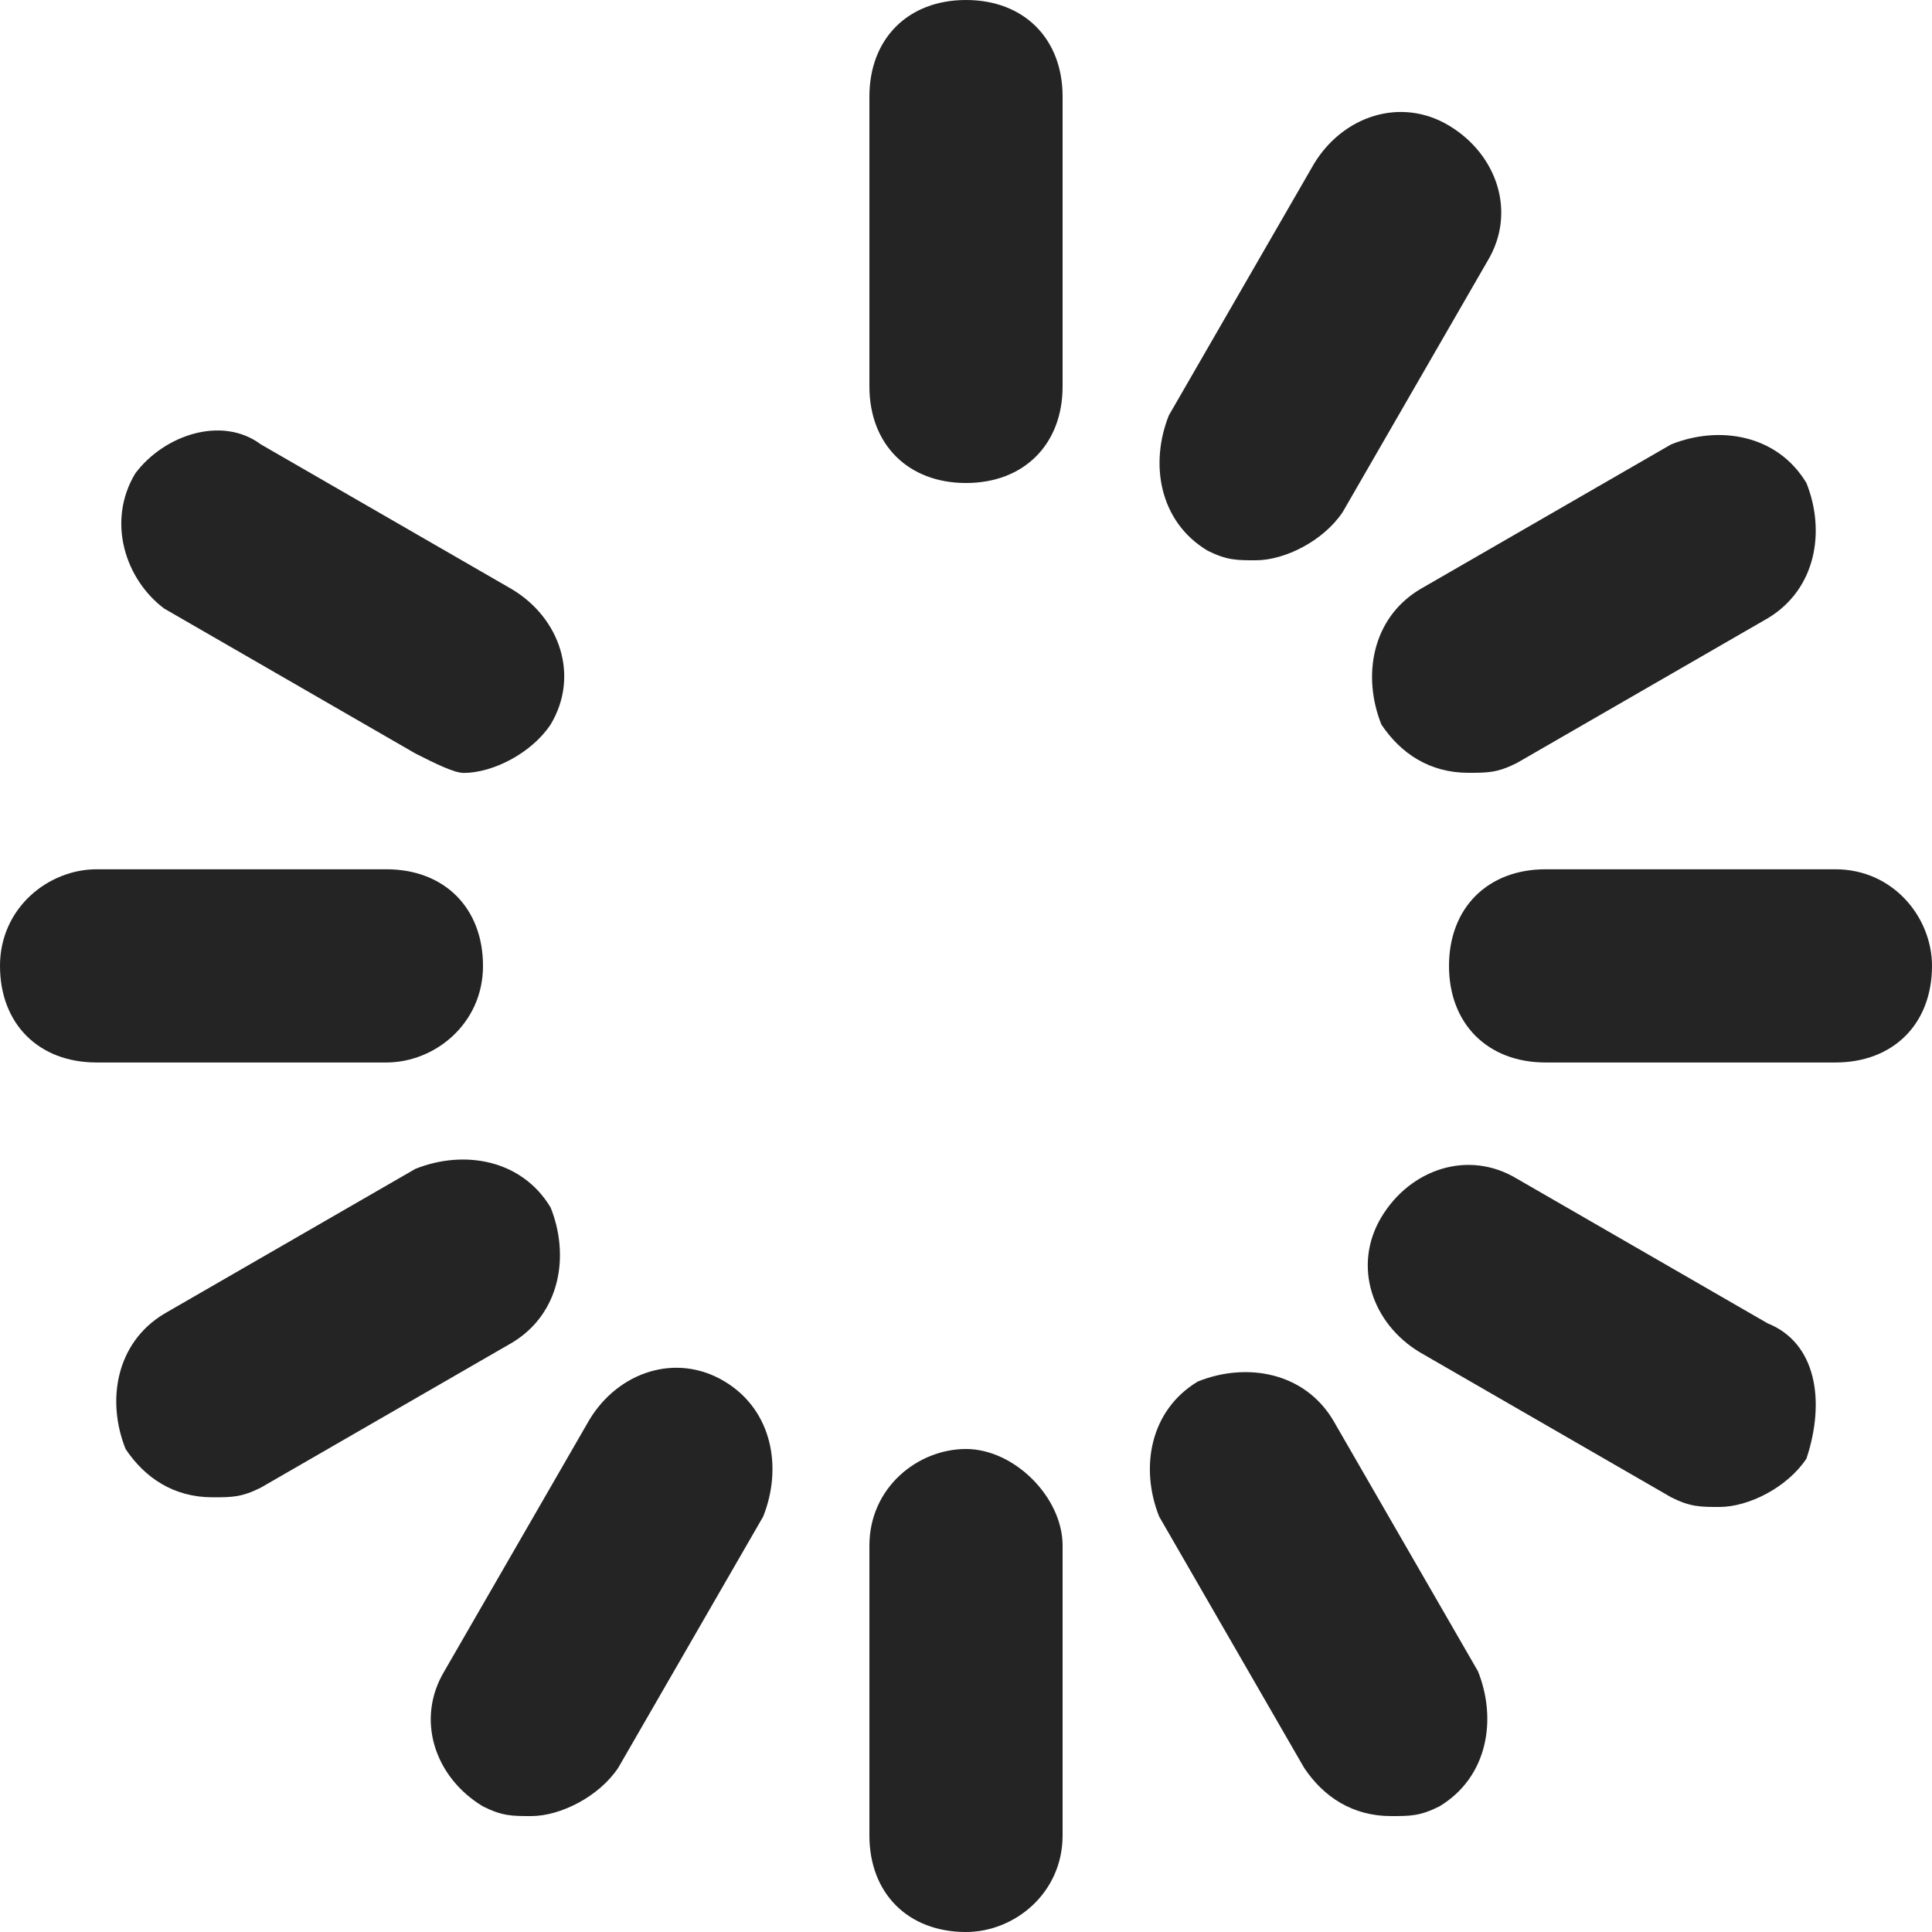
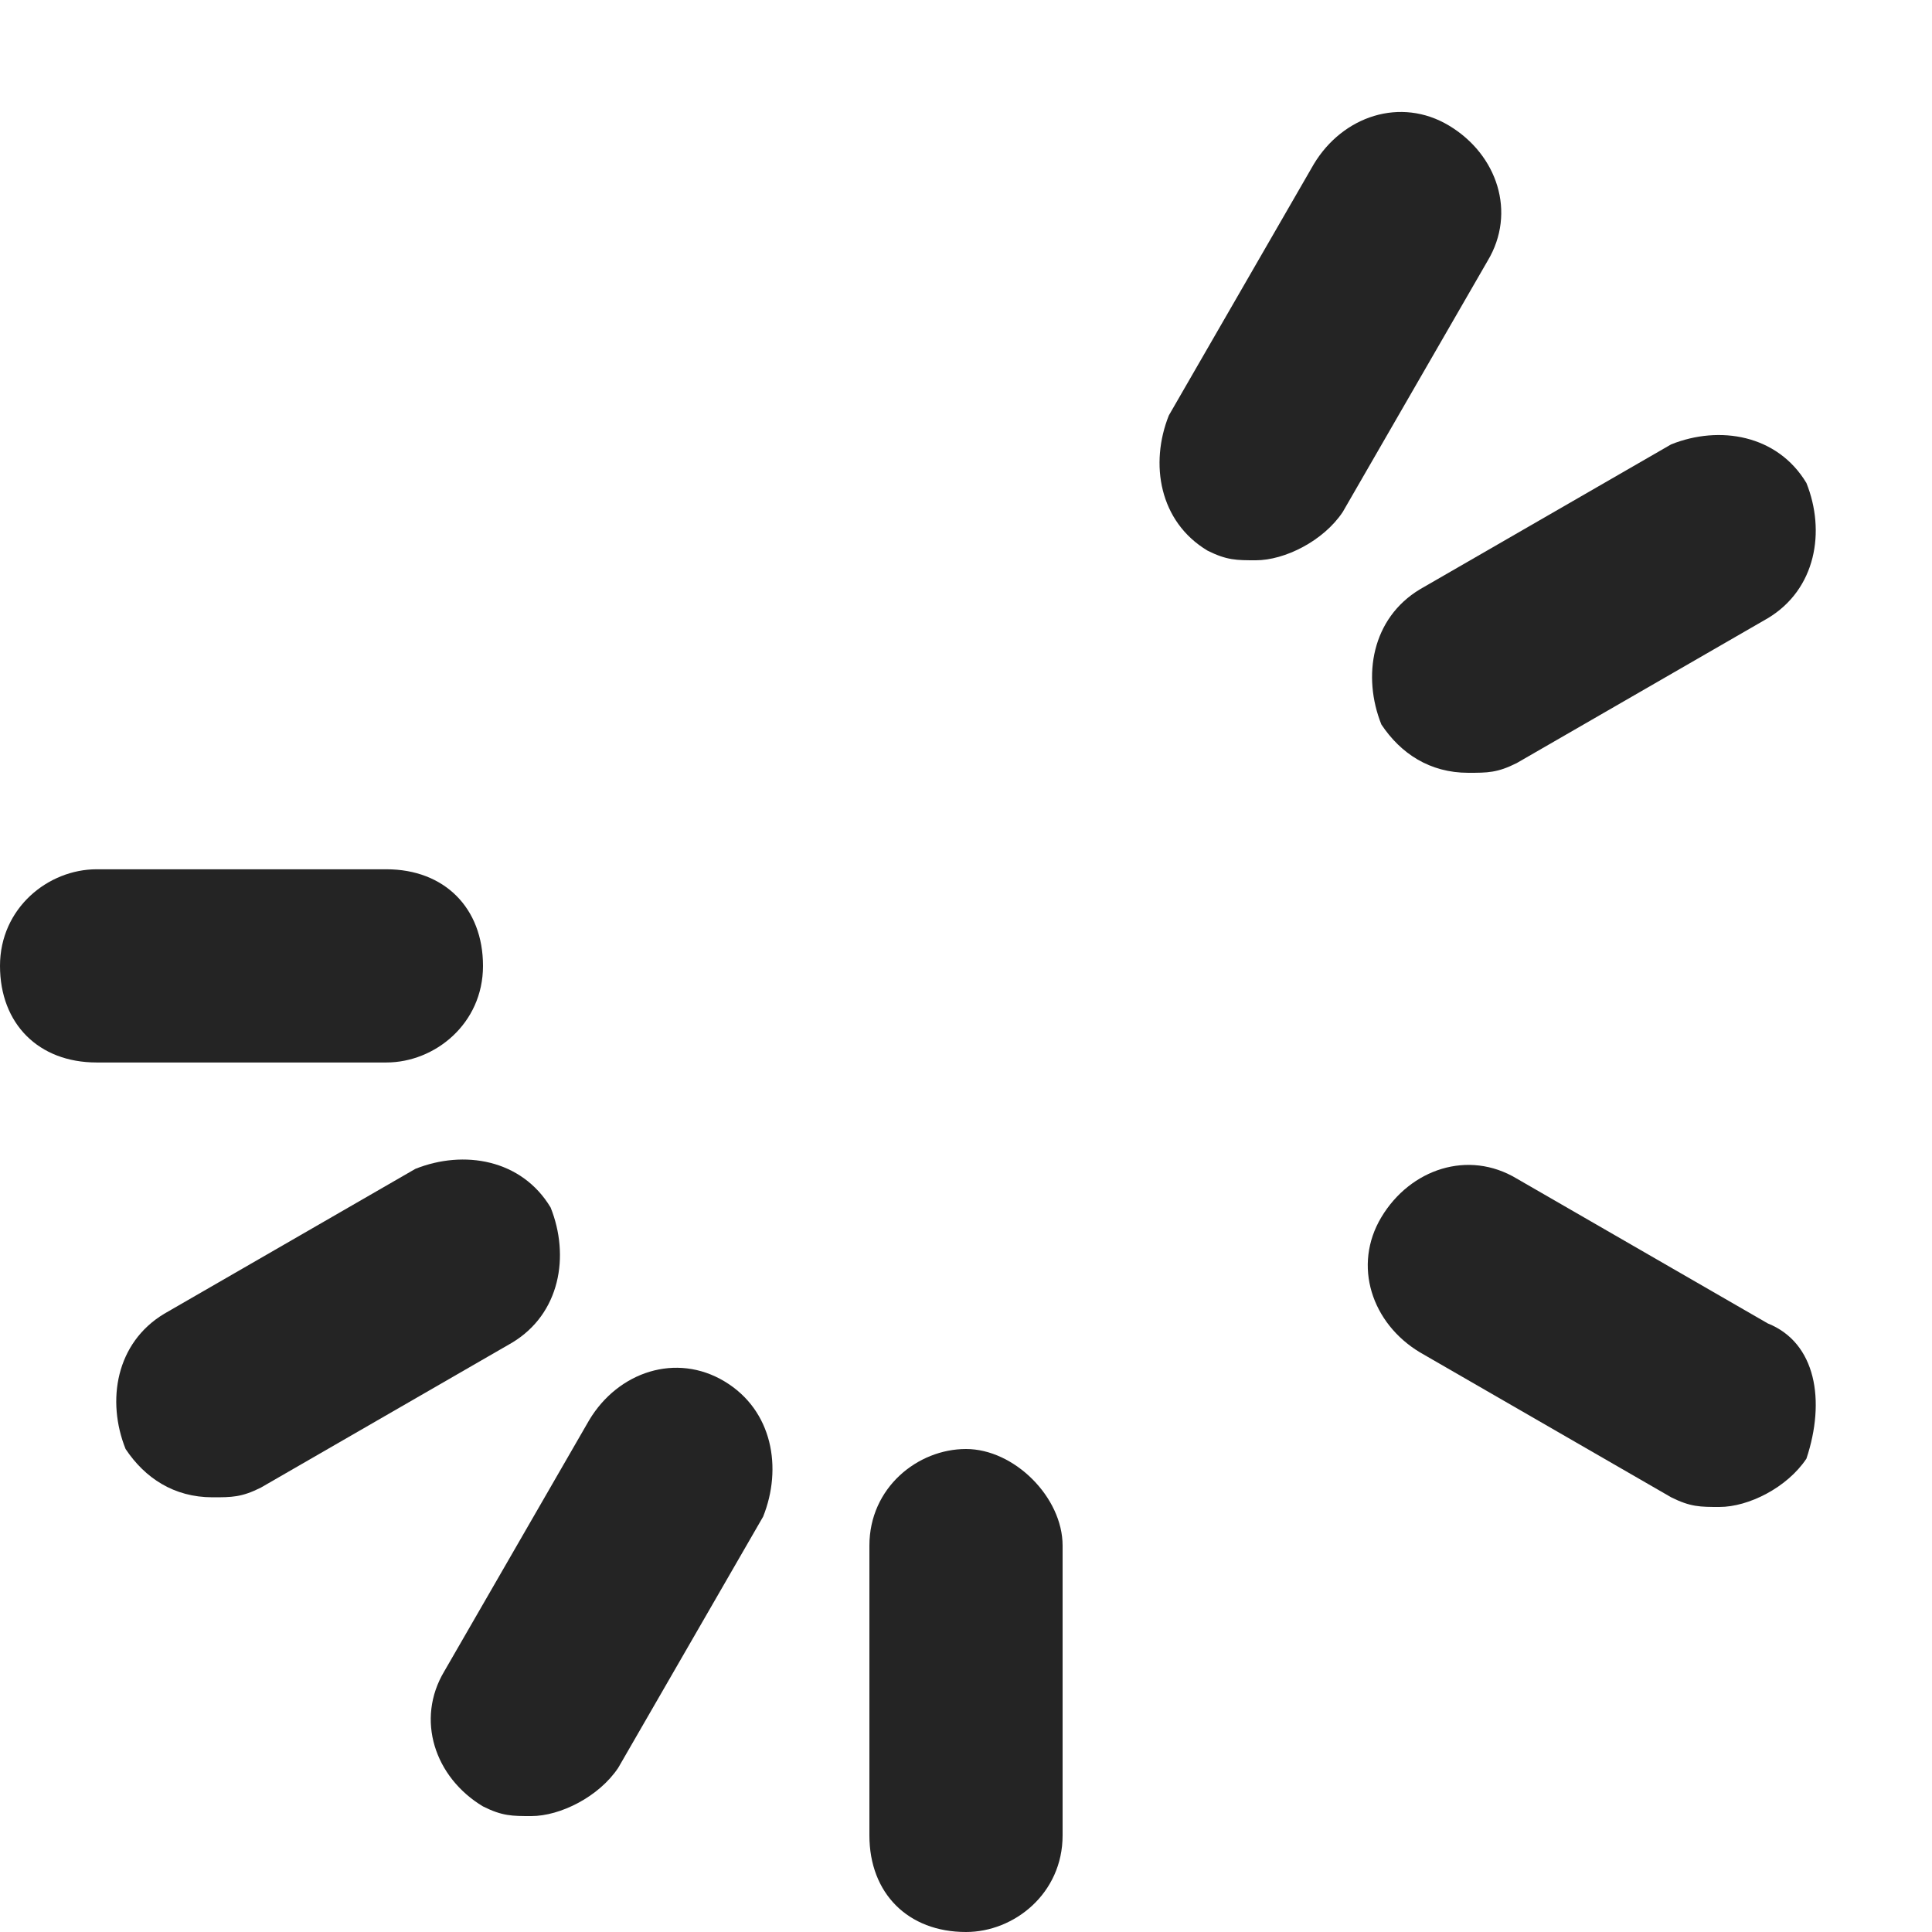
<svg xmlns="http://www.w3.org/2000/svg" width="16" height="16" viewBox="0 0 16 16" fill="none">
-   <path d="M8 0C7.52 0 7.2 0.32 7.2 0.8V3.2C7.2 3.68 7.52 4 8 4C8.48 4 8.8 3.68 8.8 3.2V0.8C8.8 0.32 8.48 0 8 0Z" fill="#242424" />
  <path d="M10 4.56C10.16 4.64 10.24 4.64 10.4 4.64C10.64 4.64 10.96 4.48 11.12 4.24L12.32 2.16C12.56 1.76 12.4 1.28 12 1.04C11.6 0.8 11.12 0.96 10.88 1.36L9.68 3.44C9.52 3.84 9.6 4.32 10 4.56Z" fill="#242424" />
  <path d="M11.44 6C11.6 6.24 11.84 6.4 12.16 6.4C12.32 6.4 12.4 6.4 12.56 6.32L14.64 5.12C15.04 4.88 15.12 4.4 14.96 4C14.72 3.6 14.24 3.52 13.84 3.68L11.76 4.88C11.36 5.12 11.28 5.6 11.44 6Z" fill="#242424" />
-   <path d="M15.2 7.199H12.8C12.32 7.199 12 7.519 12 7.999C12 8.479 12.32 8.799 12.8 8.799H15.2C15.68 8.799 16 8.479 16 7.999C16 7.599 15.68 7.199 15.2 7.199Z" fill="#242424" />
  <path d="M14.64 10.96L12.56 9.76C12.16 9.52 11.68 9.68 11.44 10.08C11.2 10.48 11.36 10.96 11.76 11.2L13.84 12.4C14 12.48 14.08 12.48 14.24 12.48C14.48 12.48 14.8 12.32 14.96 12.08C15.12 11.6 15.04 11.12 14.64 10.96Z" fill="#242424" />
-   <path d="M11.04 11.761C10.8 11.361 10.32 11.28 9.92 11.441C9.52 11.681 9.44 12.161 9.6 12.56L10.8 14.64C10.96 14.88 11.2 15.04 11.52 15.04C11.68 15.04 11.76 15.04 11.92 14.96C12.32 14.72 12.4 14.241 12.24 13.841L11.04 11.761Z" fill="#242424" />
  <path d="M8 12C7.6 12 7.2 12.32 7.2 12.8V15.2C7.2 15.68 7.52 16 8 16C8.4 16 8.8 15.68 8.8 15.2V12.8C8.8 12.4 8.4 12 8 12Z" fill="#242424" />
  <path d="M6 11.44C5.6 11.2 5.12 11.36 4.88 11.76L3.68 13.84C3.44 14.24 3.6 14.72 4 14.96C4.16 15.04 4.24 15.04 4.4 15.04C4.64 15.04 4.96 14.88 5.12 14.64L6.32 12.56C6.48 12.16 6.4 11.68 6 11.44Z" fill="#242424" />
  <path d="M4.56 10C4.32 9.6 3.84 9.52 3.44 9.68L1.36 10.88C0.96 11.12 0.88 11.6 1.04 12C1.2 12.24 1.44 12.4 1.76 12.4C1.92 12.4 2 12.4 2.16 12.32L4.24 11.12C4.64 10.88 4.72 10.4 4.56 10Z" fill="#242424" />
  <path d="M3.2 8.799C3.6 8.799 4 8.479 4 7.999C4 7.519 3.68 7.199 3.2 7.199H0.8C0.4 7.199 0 7.519 0 7.999C0 8.479 0.32 8.799 0.8 8.799H3.2Z" fill="#242424" />
-   <path d="M1.36 5.04L3.44 6.24C3.6 6.321 3.76 6.401 3.84 6.401C4.08 6.401 4.4 6.24 4.56 6C4.8 5.601 4.64 5.12 4.24 4.88L2.16 3.68C1.84 3.441 1.36 3.6 1.12 3.921C0.88 4.321 1.04 4.801 1.36 5.04Z" fill="#242424" />
</svg>